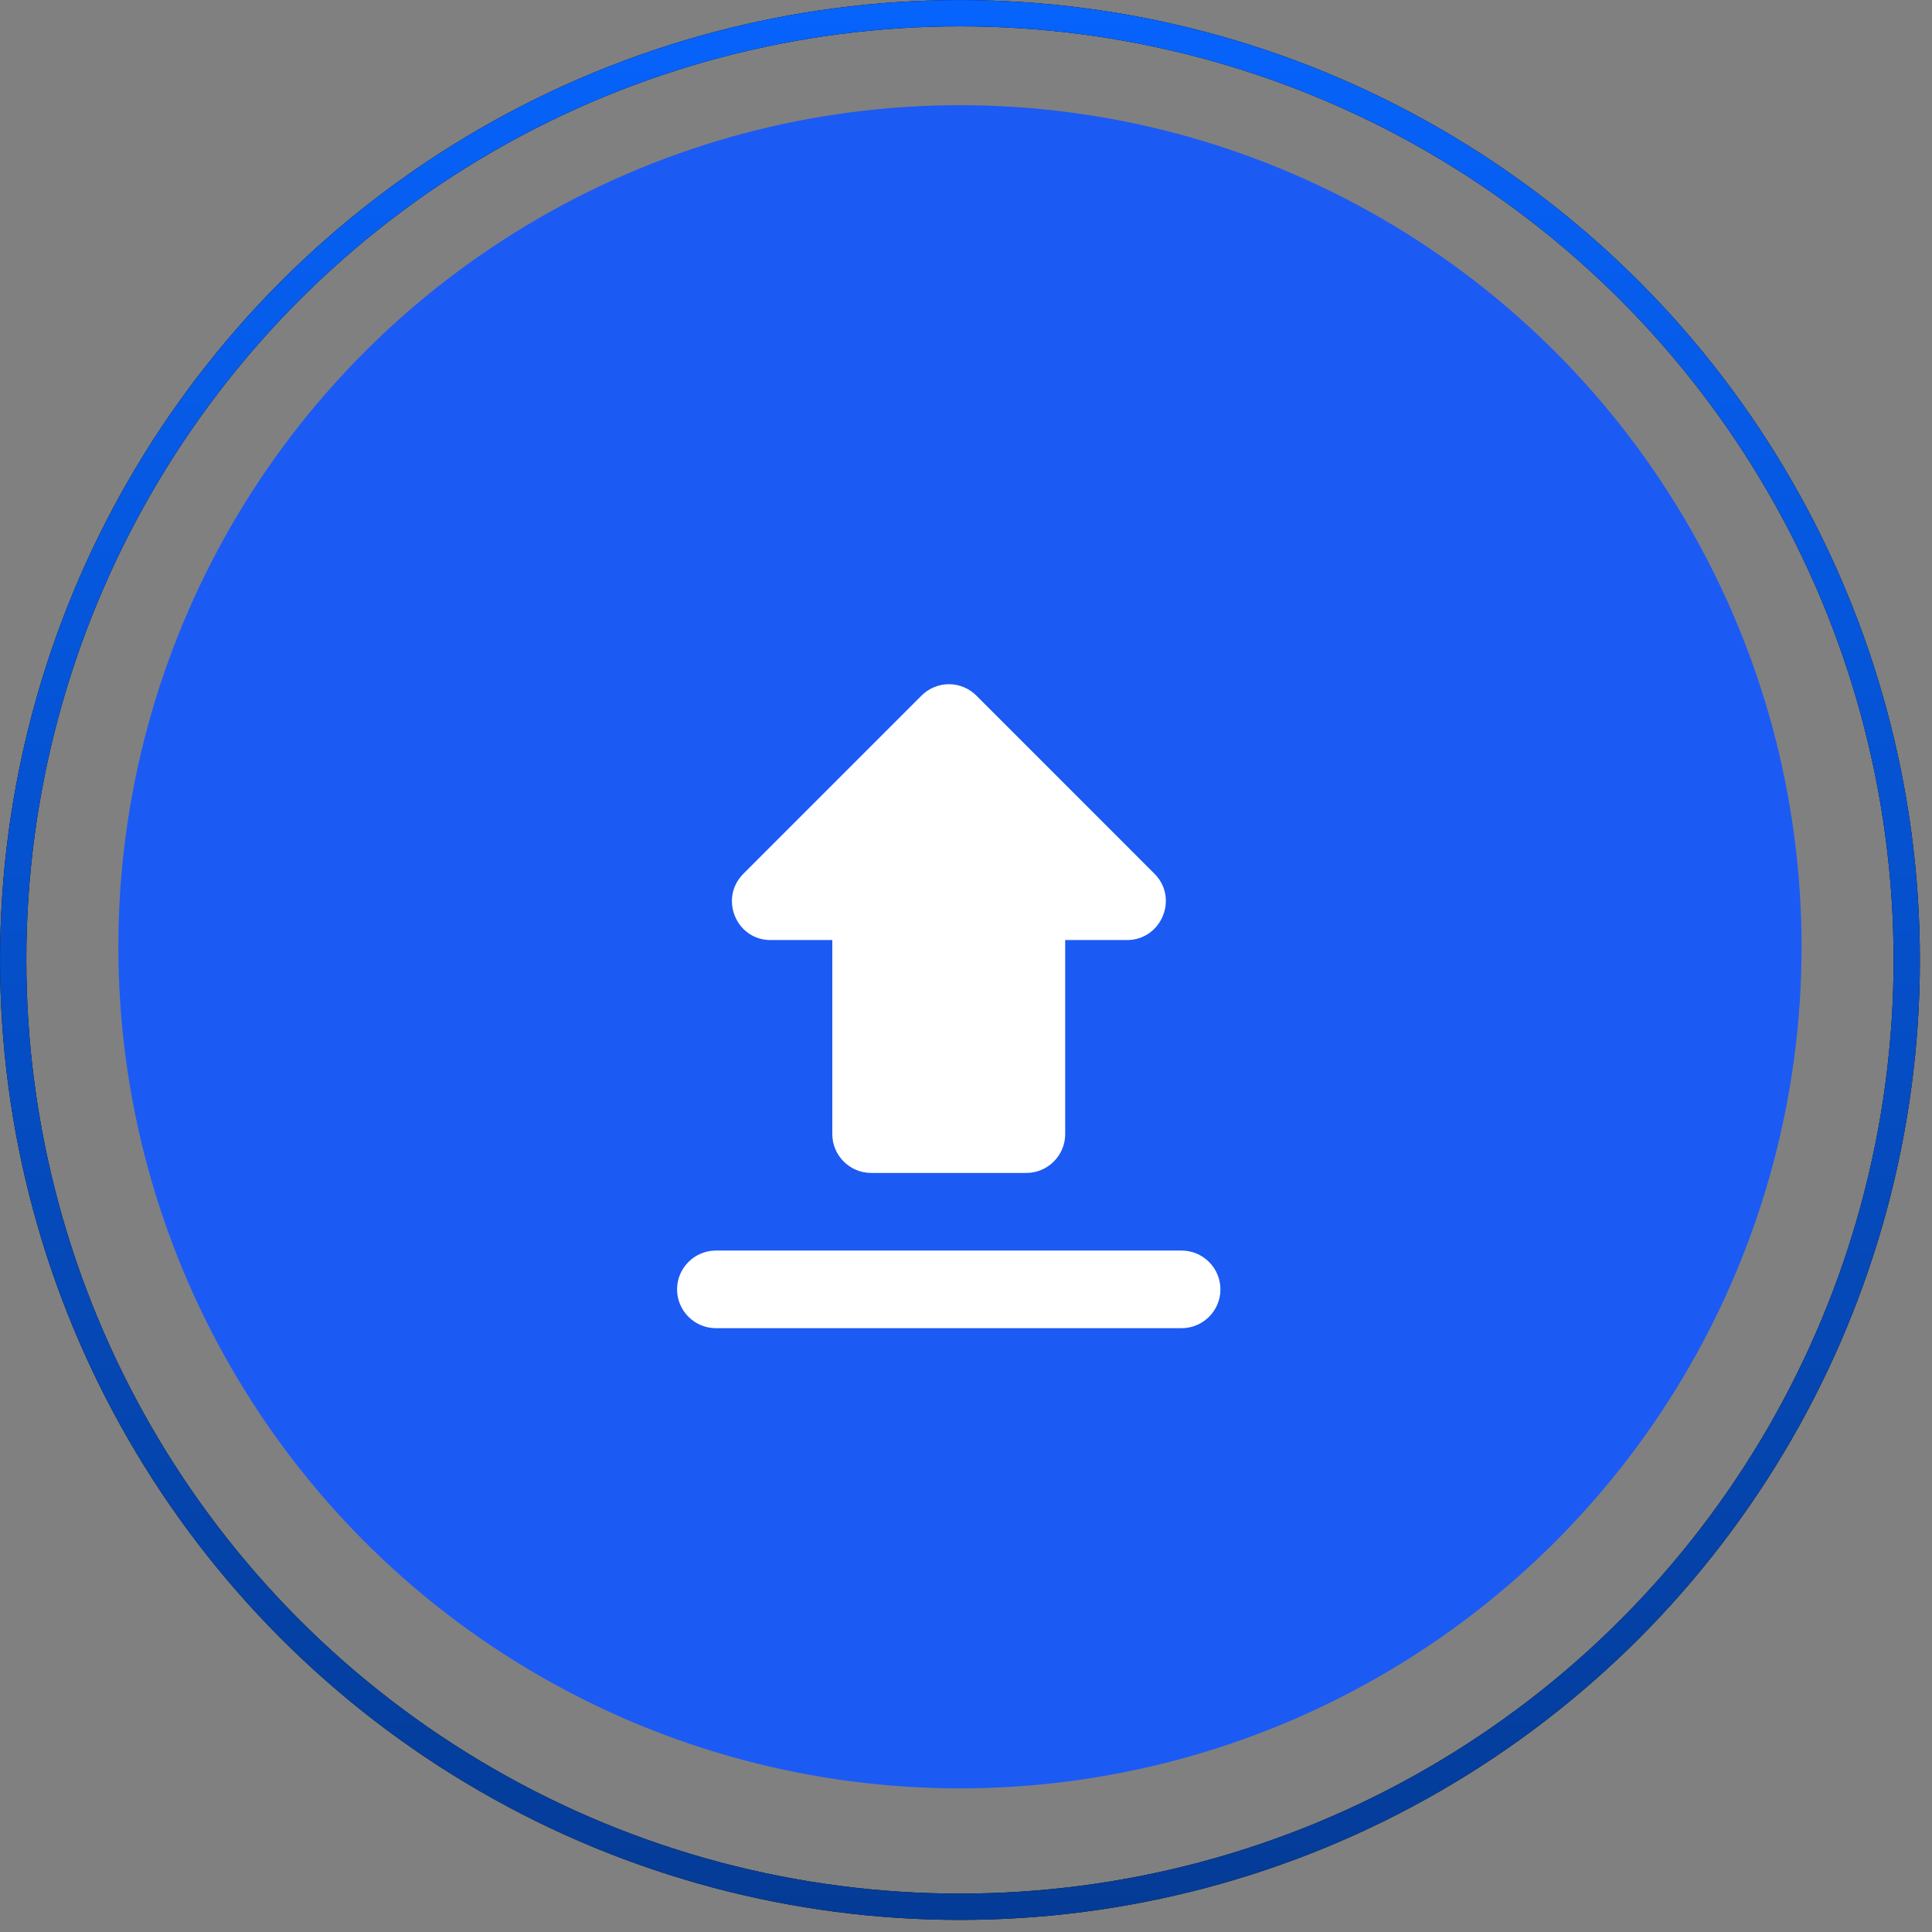
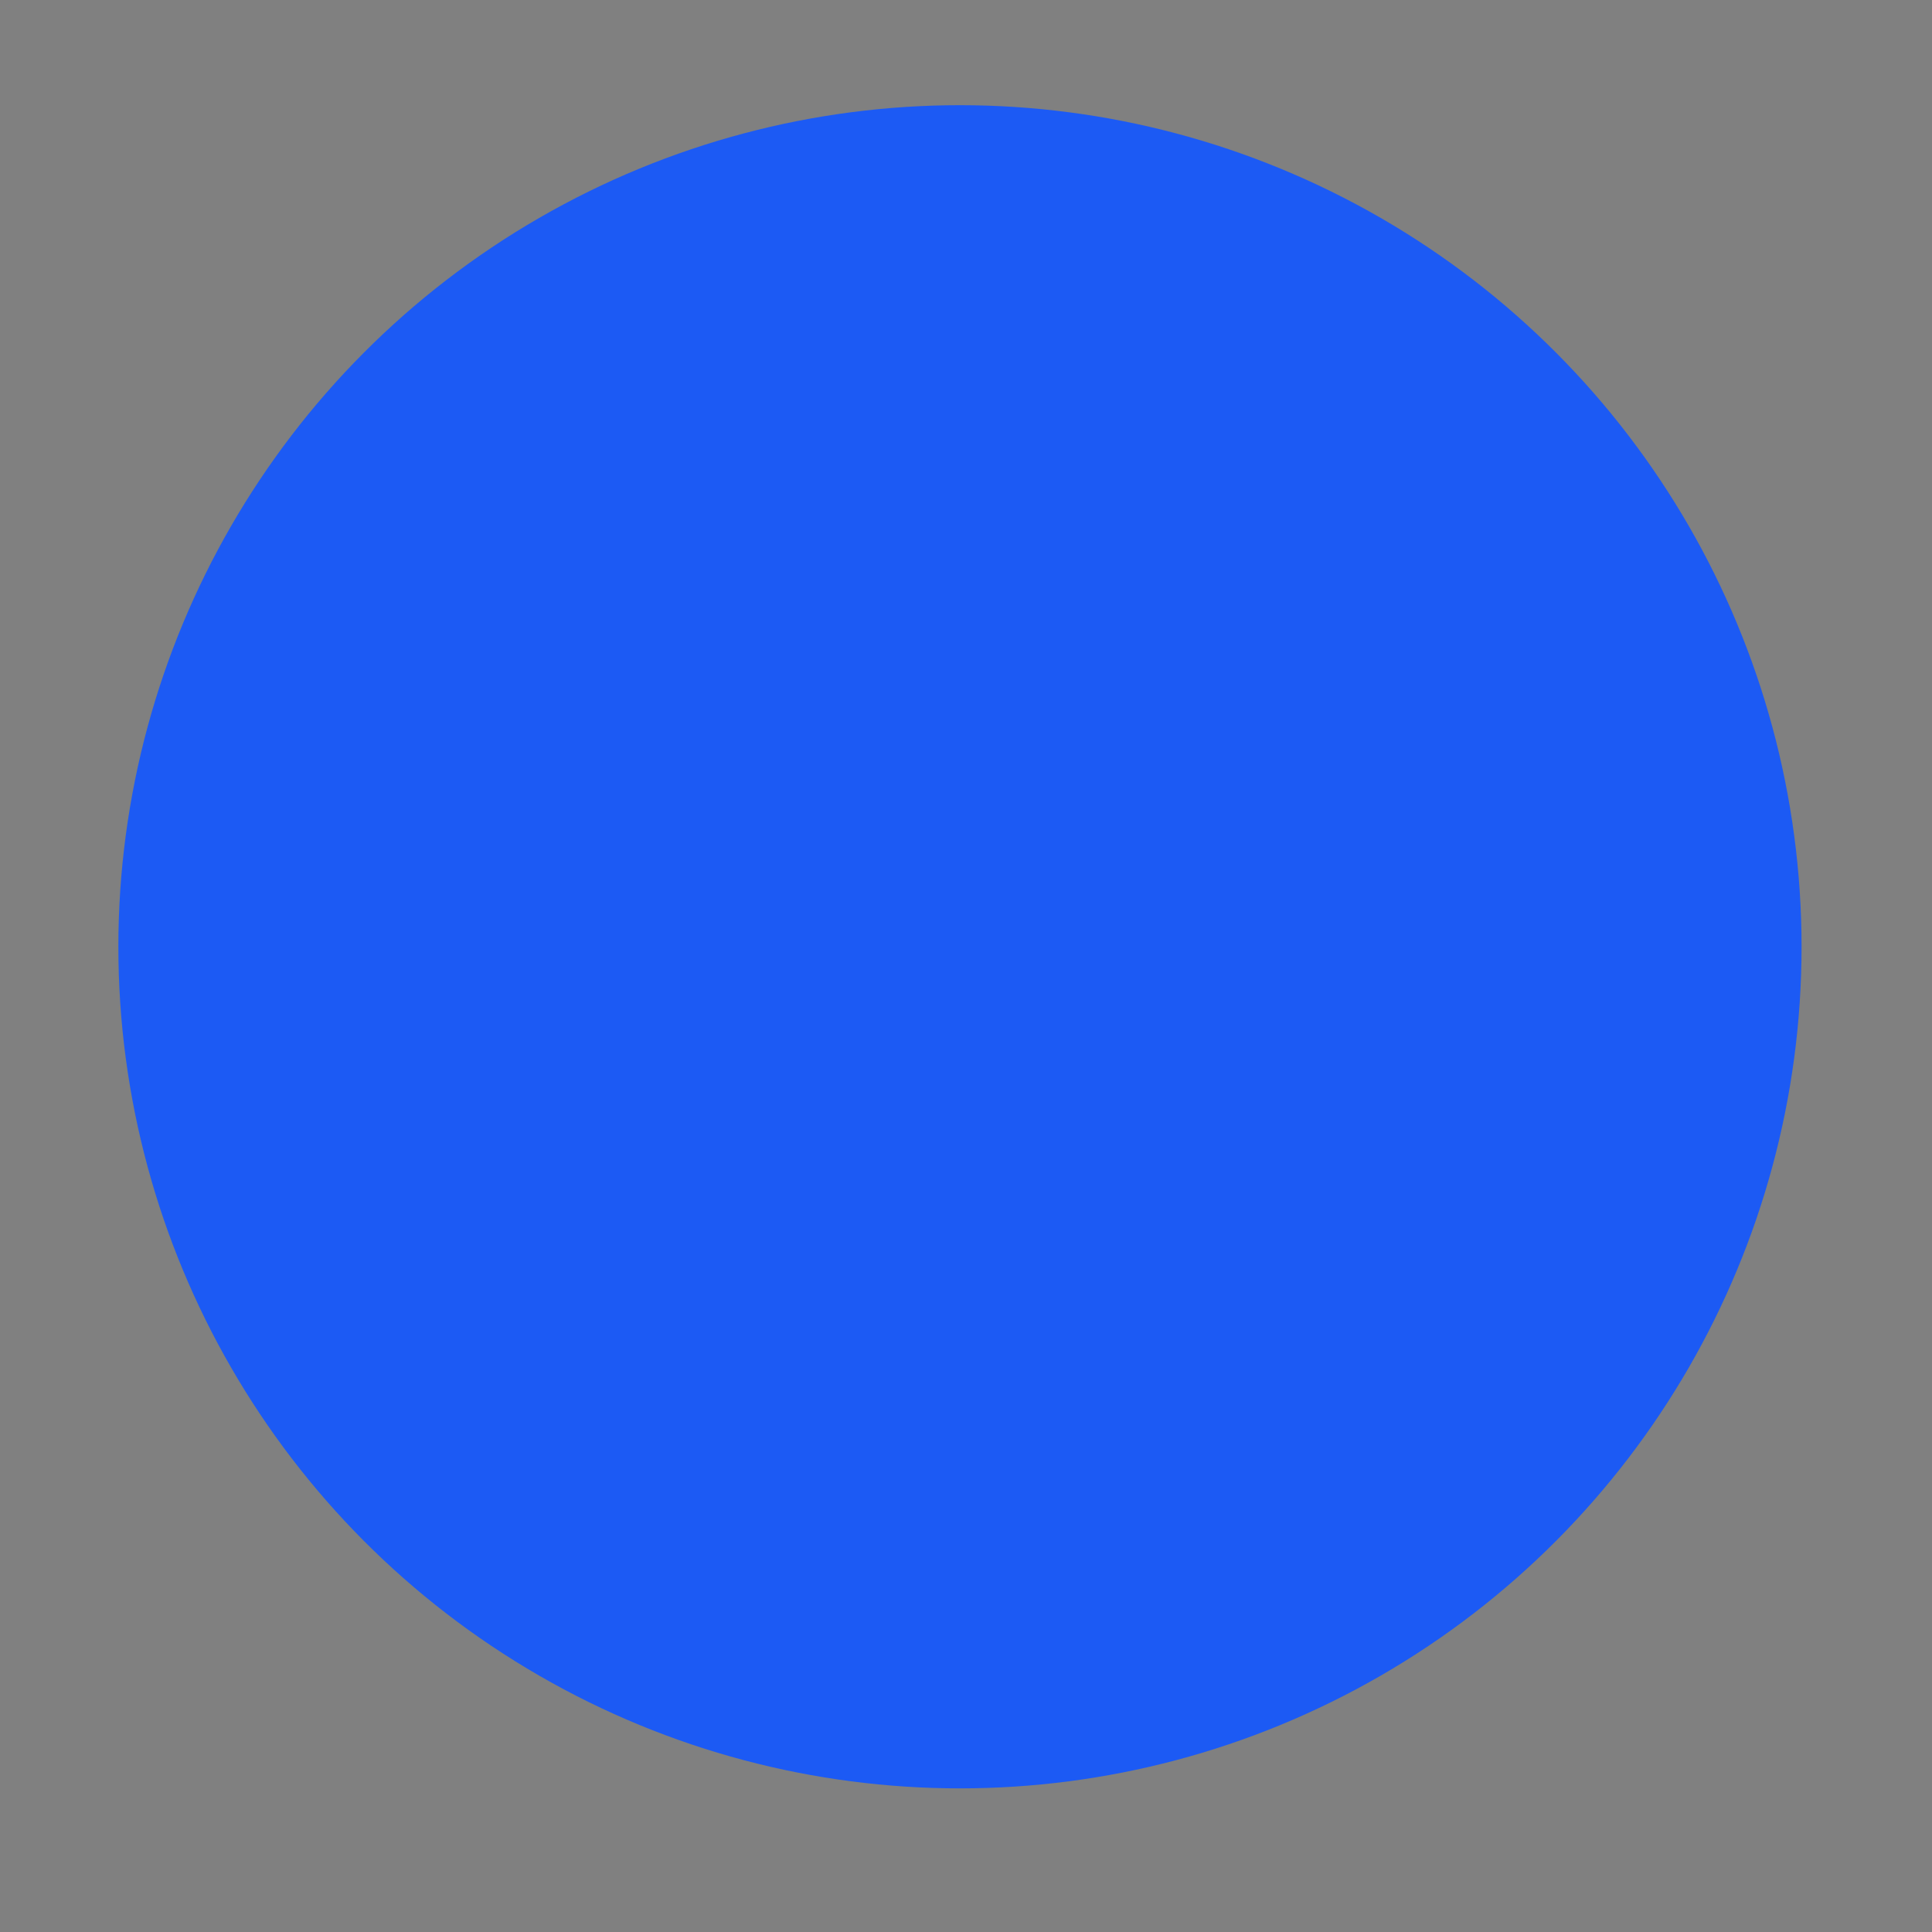
<svg xmlns="http://www.w3.org/2000/svg" width="56" height="56" viewBox="0 0 56 56" fill="none">
  <rect x="0" y="0" width="56" height="56" fill="#808080" stroke="none" />
  <circle cx="27.825" cy="27.443" r="24.394" fill="#1C5AF4" />
  <g clip-path="url(#clip0_2049_95319)">
-     <path d="M25.25 33.998H29.75C30.369 33.998 30.875 33.492 30.875 32.873V27.248H32.664C33.665 27.248 34.171 26.034 33.462 25.325L28.299 20.161C28.195 20.057 28.071 19.974 27.935 19.918C27.799 19.861 27.653 19.832 27.506 19.832C27.358 19.832 27.212 19.861 27.076 19.918C26.94 19.974 26.817 20.057 26.712 20.161L21.549 25.325C20.84 26.034 21.335 27.248 22.336 27.248H24.125V32.873C24.125 33.492 24.631 33.998 25.25 33.998ZM20.75 36.248H34.25C34.869 36.248 35.375 36.755 35.375 37.373C35.375 37.992 34.869 38.498 34.25 38.498H20.75C20.131 38.498 19.625 37.992 19.625 37.373C19.625 36.755 20.131 36.248 20.75 36.248Z" fill="white" />
-   </g>
-   <circle cx="27.825" cy="27.825" r="27.443" stroke="black" stroke-width="0.762" />
-   <circle cx="27.825" cy="27.825" r="27.443" stroke="url(#paint0_linear_2049_95319)" stroke-width="0.762" />
+     </g>
  <defs>
    <linearGradient id="paint0_linear_2049_95319" x1="27.825" y1="0" x2="27.825" y2="55.649" gradientUnits="userSpaceOnUse">
      <stop stop-color="#0663FC" />
      <stop offset="1" stop-color="#043B96" />
    </linearGradient>
    <clipPath id="clip0_2049_95319">
-       <rect width="24" height="24" fill="white" transform="translate(16 16)" />
-     </clipPath>
+       </clipPath>
  </defs>
</svg>